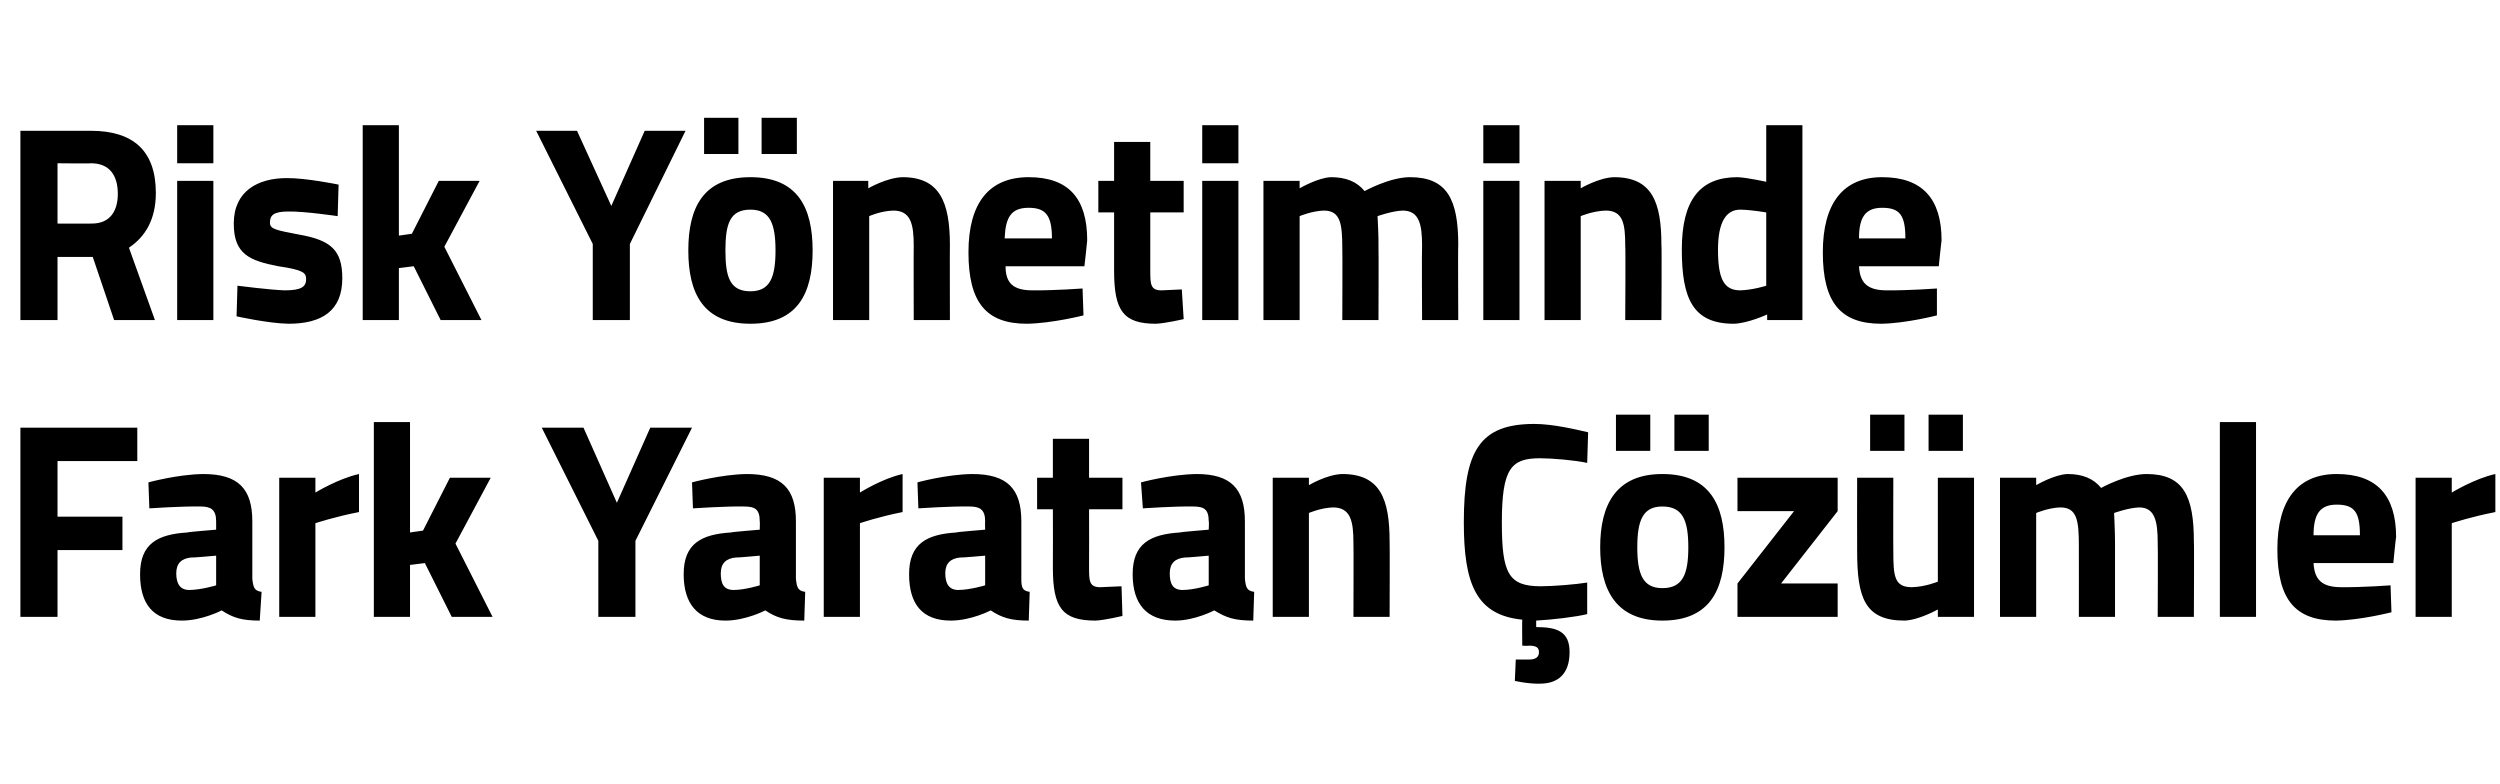
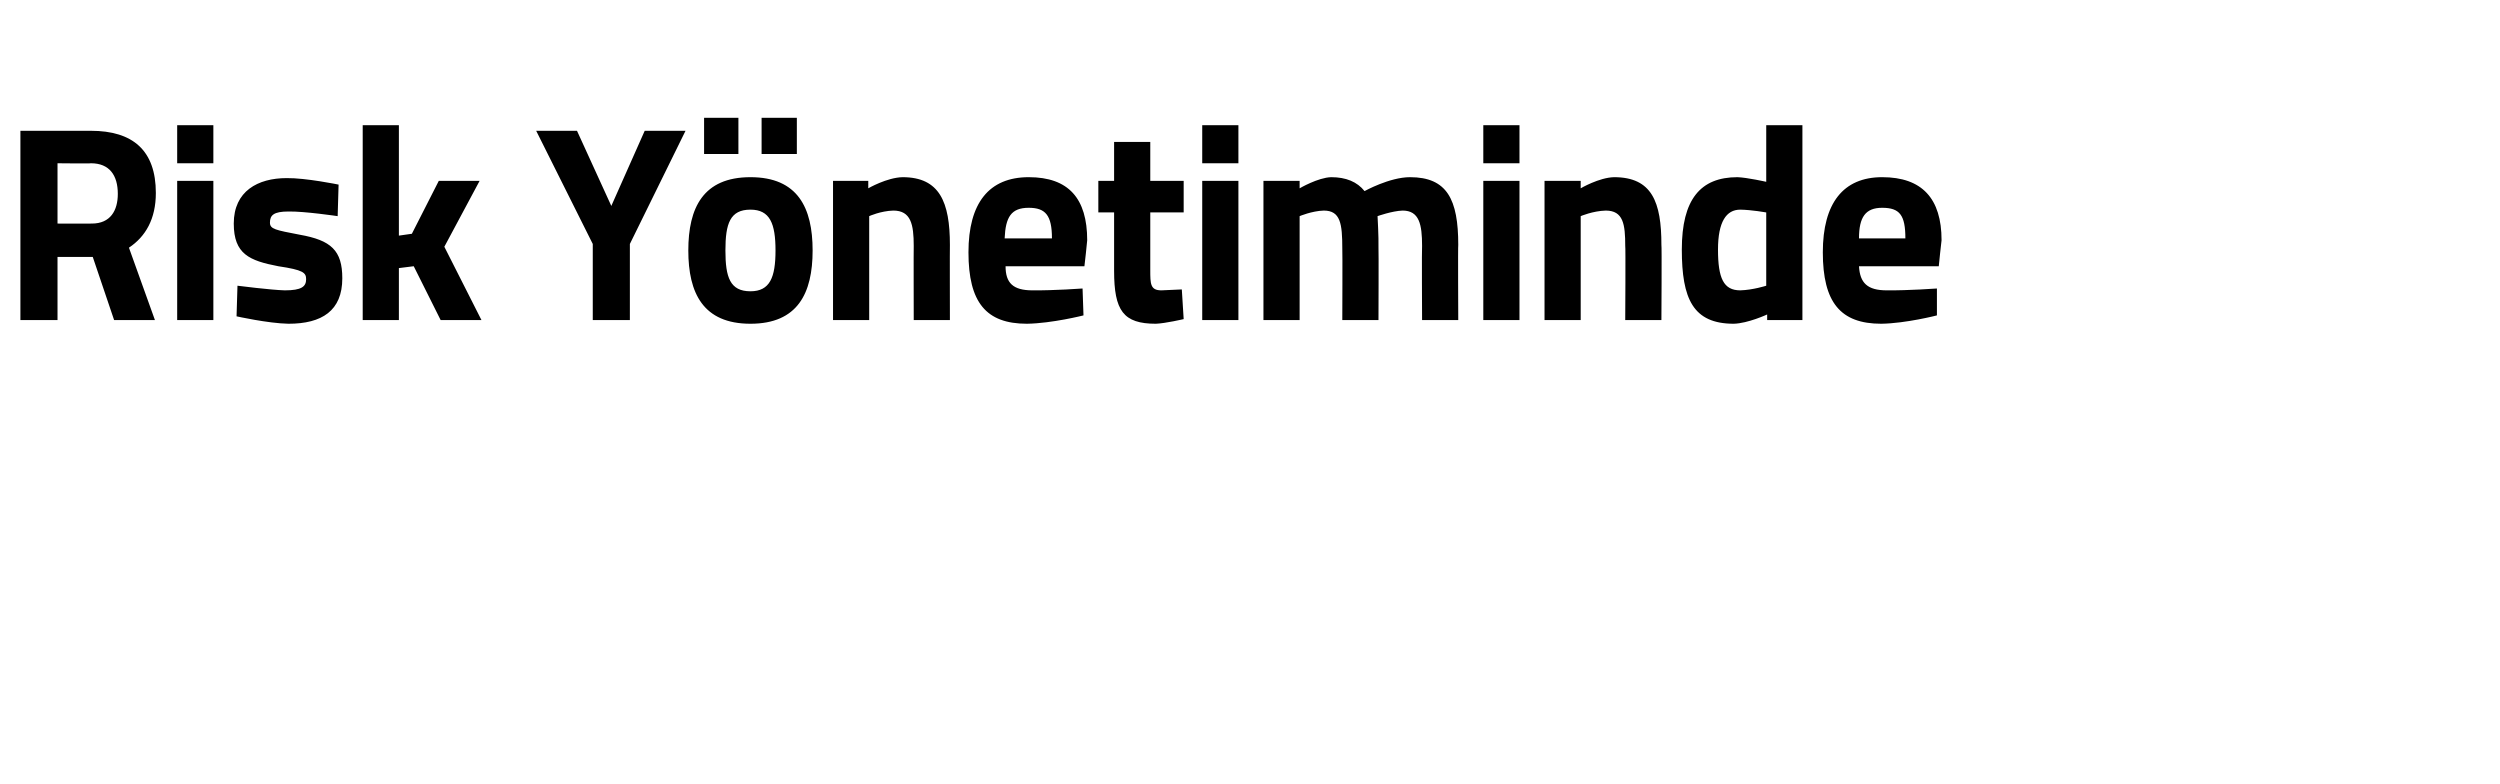
<svg xmlns="http://www.w3.org/2000/svg" version="1.1" width="269.5px" height="84.5px" viewBox="0 -12 269.5 84.5" style="top:-12px">
  <desc>Risk Y netiminde Fark Yaratan z mler</desc>
  <defs />
  <g id="Polygon385334">
-     <path d="M 2.2 34.1 L 14.8 34.1 L 14.8 37.7 L 6.2 37.7 L 6.2 43.7 L 13.2 43.7 L 13.2 47.3 L 6.2 47.3 L 6.2 54.5 L 2.2 54.5 L 2.2 34.1 Z M 27.2 50.4 C 27.3 51.3 27.4 51.7 28.2 51.8 C 28.2 51.8 28 54.9 28 54.9 C 26.1 54.9 25.1 54.6 23.9 53.8 C 23.9 53.8 21.8 54.9 19.6 54.9 C 16.5 54.9 15.1 53.1 15.1 49.9 C 15.1 46.6 17 45.6 20.2 45.4 C 20.18 45.35 23.3 45.1 23.3 45.1 C 23.3 45.1 23.3 44.18 23.3 44.2 C 23.3 42.9 22.7 42.6 21.6 42.6 C 19.66 42.56 16.1 42.8 16.1 42.8 L 16 40 C 16 40 19.11 39.14 21.9 39.1 C 25.7 39.1 27.2 40.7 27.2 44.2 C 27.2 44.2 27.2 50.4 27.2 50.4 Z M 20.6 48.1 C 19.6 48.2 19 48.7 19 49.8 C 19 50.9 19.4 51.6 20.4 51.6 C 21.7 51.59 23.3 51.1 23.3 51.1 L 23.3 47.9 C 23.3 47.9 20.65 48.14 20.6 48.1 Z M 30.1 39.5 L 34 39.5 L 34 41.1 C 34 41.1 36.46 39.59 38.7 39.1 C 38.7 39.1 38.7 43.2 38.7 43.2 C 36.11 43.7 34 44.4 34 44.4 L 34 54.5 L 30.1 54.5 L 30.1 39.5 Z M 40.3 54.5 L 40.3 33.5 L 44.2 33.5 L 44.2 45.4 L 45.6 45.2 L 48.5 39.5 L 52.9 39.5 L 49.1 46.6 L 53.1 54.5 L 48.7 54.5 L 45.8 48.7 L 44.2 48.9 L 44.2 54.5 L 40.3 54.5 Z M 68.5 54.5 L 64.5 54.5 L 64.5 46.3 L 58.4 34.1 L 62.9 34.1 L 66.5 42.2 L 70.1 34.1 L 74.6 34.1 L 68.5 46.3 L 68.5 54.5 Z M 85.8 50.4 C 85.9 51.3 86 51.7 86.8 51.8 C 86.8 51.8 86.7 54.9 86.7 54.9 C 84.7 54.9 83.7 54.6 82.5 53.8 C 82.5 53.8 80.4 54.9 78.2 54.9 C 75.2 54.9 73.7 53.1 73.7 49.9 C 73.7 46.6 75.6 45.6 78.8 45.4 C 78.82 45.35 81.9 45.1 81.9 45.1 C 81.9 45.1 81.93 44.18 81.9 44.2 C 81.9 42.9 81.4 42.6 80.2 42.6 C 78.3 42.56 74.7 42.8 74.7 42.8 L 74.6 40 C 74.6 40 77.74 39.14 80.5 39.1 C 84.3 39.1 85.8 40.7 85.8 44.2 C 85.8 44.2 85.8 50.4 85.8 50.4 Z M 79.3 48.1 C 78.3 48.2 77.7 48.7 77.7 49.8 C 77.7 50.9 78 51.6 79.1 51.6 C 80.33 51.59 81.9 51.1 81.9 51.1 L 81.9 47.9 C 81.9 47.9 79.29 48.14 79.3 48.1 Z M 88.8 39.5 L 92.7 39.5 L 92.7 41.1 C 92.7 41.1 95.09 39.59 97.3 39.1 C 97.3 39.1 97.3 43.2 97.3 43.2 C 94.75 43.7 92.7 44.4 92.7 44.4 L 92.7 54.5 L 88.8 54.5 L 88.8 39.5 Z M 110.1 50.4 C 110.1 51.3 110.2 51.7 111 51.8 C 111 51.8 110.9 54.9 110.9 54.9 C 109 54.9 108 54.6 106.8 53.8 C 106.8 53.8 104.7 54.9 102.5 54.9 C 99.4 54.9 98 53.1 98 49.9 C 98 46.6 99.9 45.6 103.1 45.4 C 103.06 45.35 106.2 45.1 106.2 45.1 C 106.2 45.1 106.17 44.18 106.2 44.2 C 106.2 42.9 105.6 42.6 104.5 42.6 C 102.53 42.56 99 42.8 99 42.8 L 98.9 40 C 98.9 40 101.98 39.14 104.8 39.1 C 108.6 39.1 110.1 40.7 110.1 44.2 C 110.1 44.2 110.1 50.4 110.1 50.4 Z M 103.5 48.1 C 102.5 48.2 101.9 48.7 101.9 49.8 C 101.9 50.9 102.3 51.6 103.3 51.6 C 104.57 51.59 106.2 51.1 106.2 51.1 L 106.2 47.9 C 106.2 47.9 103.52 48.14 103.5 48.1 Z M 117.4 42.9 C 117.4 42.9 117.42 49.07 117.4 49.1 C 117.4 50.6 117.4 51.3 118.6 51.3 C 119.45 51.26 120.9 51.2 120.9 51.2 L 121 54.4 C 121 54.4 119.08 54.86 118.1 54.9 C 114.5 54.9 113.5 53.5 113.5 49.2 C 113.52 49.16 113.5 42.9 113.5 42.9 L 111.8 42.9 L 111.8 39.5 L 113.5 39.5 L 113.5 35.3 L 117.4 35.3 L 117.4 39.5 L 121 39.5 L 121 42.9 L 117.4 42.9 Z M 134.2 50.4 C 134.3 51.3 134.4 51.7 135.2 51.8 C 135.2 51.8 135.1 54.9 135.1 54.9 C 133.1 54.9 132.2 54.6 130.9 53.8 C 130.9 53.8 128.8 54.9 126.7 54.9 C 123.6 54.9 122.1 53.1 122.1 49.9 C 122.1 46.6 124 45.6 127.2 45.4 C 127.24 45.35 130.3 45.1 130.3 45.1 C 130.3 45.1 130.35 44.18 130.3 44.2 C 130.3 42.9 129.8 42.6 128.6 42.6 C 126.71 42.56 123.2 42.8 123.2 42.8 L 123 40 C 123 40 126.16 39.14 129 39.1 C 132.7 39.1 134.2 40.7 134.2 44.2 C 134.2 44.2 134.2 50.4 134.2 50.4 Z M 127.7 48.1 C 126.7 48.2 126.1 48.7 126.1 49.8 C 126.1 50.9 126.4 51.6 127.5 51.6 C 128.75 51.59 130.3 51.1 130.3 51.1 L 130.3 47.9 C 130.3 47.9 127.7 48.14 127.7 48.1 Z M 137.2 54.5 L 137.2 39.5 L 141.1 39.5 L 141.1 40.3 C 141.1 40.3 143.04 39.14 144.7 39.1 C 148.8 39.1 149.8 41.8 149.8 46.4 C 149.83 46.37 149.8 54.5 149.8 54.5 L 145.9 54.5 C 145.9 54.5 145.93 46.49 145.9 46.5 C 145.9 44.2 145.6 42.7 143.7 42.7 C 142.38 42.74 141.1 43.3 141.1 43.3 L 141.1 54.5 L 137.2 54.5 Z M 166 61.7 C 164.71 61.73 163.3 61.4 163.3 61.4 L 163.4 59.1 C 163.4 59.1 164.27 59.09 164.8 59.1 C 165.6 59.1 165.9 58.8 165.9 58.3 C 165.9 57.8 165.6 57.6 164.8 57.6 C 164.77 57.65 164.1 57.6 164.1 57.6 C 164.1 57.6 164.07 54.8 164.1 54.8 C 159.1 54.3 157.8 50.9 157.8 44.3 C 157.8 36.6 159.5 33.7 165.4 33.7 C 167.4 33.7 169.9 34.3 171.2 34.6 C 171.2 34.6 171.1 37.9 171.1 37.9 C 169.7 37.6 167.3 37.4 166 37.4 C 162.9 37.4 161.9 38.5 161.9 44.3 C 161.9 49.8 162.6 51.2 166.1 51.2 C 167.4 51.2 169.9 51 171.1 50.8 C 171.1 50.8 171.1 54.2 171.1 54.2 C 169.9 54.5 167.4 54.8 165.6 54.9 C 165.6 54.9 165.6 55.6 165.6 55.6 C 167.9 55.6 169.2 56.1 169.2 58.3 C 169.2 60.7 167.9 61.7 166 61.7 Z M 172.5 47 C 172.5 51.6 174.2 54.9 179.2 54.9 C 184.3 54.9 185.9 51.6 185.9 47 C 185.9 42.4 184.3 39.1 179.2 39.1 C 174.2 39.1 172.5 42.4 172.5 47 Z M 176.5 47 C 176.5 44.1 177.1 42.6 179.2 42.6 C 181.4 42.6 182 44.1 182 47 C 182 49.9 181.4 51.4 179.2 51.4 C 177.1 51.4 176.5 49.9 176.5 47 Z M 174.2 32.7 L 177.9 32.7 L 177.9 36.6 L 174.2 36.6 L 174.2 32.7 Z M 180.5 32.7 L 184.2 32.7 L 184.2 36.6 L 180.5 36.6 L 180.5 32.7 Z M 187.3 39.5 L 198.1 39.5 L 198.1 43.1 L 192 50.9 L 198.1 50.9 L 198.1 54.5 L 187.3 54.5 L 187.3 50.9 L 193.4 43.1 L 187.3 43.1 L 187.3 39.5 Z M 208.9 39.5 L 208.9 50.7 C 208.9 50.7 207.57 51.26 206.1 51.3 C 204.2 51.3 204.1 50.1 204.1 47.4 C 204.08 47.42 204.1 39.5 204.1 39.5 L 200.2 39.5 C 200.2 39.5 200.18 47.36 200.2 47.4 C 200.2 52.4 201 54.9 205.3 54.9 C 206.84 54.86 208.9 53.7 208.9 53.7 L 208.9 54.5 L 212.8 54.5 L 212.8 39.5 L 208.9 39.5 Z M 201.6 32.7 L 205.3 32.7 L 205.3 36.6 L 201.6 36.6 L 201.6 32.7 Z M 207.9 32.7 L 211.6 32.7 L 211.6 36.6 L 207.9 36.6 L 207.9 32.7 Z M 215.6 54.5 L 215.6 39.5 L 219.5 39.5 L 219.5 40.3 C 219.5 40.3 221.47 39.14 222.9 39.1 C 224.5 39.1 225.7 39.6 226.5 40.6 C 226.5 40.6 229.2 39.1 231.4 39.1 C 235.4 39.1 236.5 41.5 236.5 46.4 C 236.54 46.37 236.5 54.5 236.5 54.5 L 232.6 54.5 C 232.6 54.5 232.64 46.49 232.6 46.5 C 232.6 44.2 232.3 42.7 230.6 42.7 C 229.44 42.74 227.9 43.3 227.9 43.3 C 227.9 43.3 228.01 45.56 228 46.7 C 228.01 46.73 228 54.5 228 54.5 L 224.1 54.5 C 224.1 54.5 224.11 46.79 224.1 46.8 C 224.1 44.1 223.9 42.7 222.1 42.7 C 220.8 42.74 219.5 43.3 219.5 43.3 L 219.5 54.5 L 215.6 54.5 Z M 239.3 33.5 L 243.2 33.5 L 243.2 54.5 L 239.3 54.5 L 239.3 33.5 Z M 257.7 51.1 L 257.8 54 C 257.8 54 254.46 54.86 251.8 54.9 C 247.4 54.9 245.5 52.6 245.5 47.2 C 245.5 41.9 247.7 39.1 251.9 39.1 C 256.2 39.1 258.3 41.4 258.3 45.9 C 258.27 45.92 258 48.7 258 48.7 C 258 48.7 249.42 48.71 249.4 48.7 C 249.5 50.5 250.3 51.3 252.4 51.3 C 254.75 51.32 257.7 51.1 257.7 51.1 Z M 254.4 45.7 C 254.4 43.2 253.8 42.4 251.9 42.4 C 250.1 42.4 249.4 43.4 249.4 45.7 C 249.4 45.7 254.4 45.7 254.4 45.7 Z M 260.4 39.5 L 264.3 39.5 L 264.3 41.1 C 264.3 41.1 266.76 39.59 269 39.1 C 269 39.1 269 43.2 269 43.2 C 266.41 43.7 264.3 44.4 264.3 44.4 L 264.3 54.5 L 260.4 54.5 L 260.4 39.5 Z " stroke="none" fill="#000" />
-   </g>
+     </g>
  <g id="Polygon385333">
    <path d="M 6.2 15.7 L 6.2 22.5 L 2.2 22.5 L 2.2 2.1 C 2.2 2.1 9.84 2.1 9.8 2.1 C 14.3 2.1 16.8 4.2 16.8 8.8 C 16.8 11.6 15.7 13.5 13.9 14.7 C 13.91 14.7 16.7 22.5 16.7 22.5 L 12.3 22.5 L 10 15.7 L 6.2 15.7 Z M 9.8 5.6 C 9.84 5.64 6.2 5.6 6.2 5.6 L 6.2 12.1 C 6.2 12.1 9.89 12.12 9.9 12.1 C 11.9 12.1 12.7 10.7 12.7 8.9 C 12.7 6.9 11.8 5.6 9.8 5.6 Z M 19.1 7.5 L 23 7.5 L 23 22.5 L 19.1 22.5 L 19.1 7.5 Z M 19.1 1.5 L 23 1.5 L 23 5.6 L 19.1 5.6 L 19.1 1.5 Z M 36.4 11.3 C 36.4 11.3 32.83 10.77 31.1 10.8 C 29.5 10.8 29.1 11.2 29.1 12 C 29.1 12.7 29.7 12.8 32.3 13.3 C 35.7 13.9 36.9 15 36.9 18 C 36.9 21.5 34.7 22.9 31.1 22.9 C 28.9 22.86 25.5 22.1 25.5 22.1 L 25.6 18.8 C 25.6 18.8 29.19 19.26 30.7 19.3 C 32.5 19.3 33 18.9 33 18.1 C 33 17.4 32.7 17.1 30 16.7 C 26.9 16.1 25.2 15.4 25.2 12.1 C 25.2 8.6 27.8 7.2 30.9 7.2 C 32.95 7.17 36.5 7.9 36.5 7.9 L 36.4 11.3 Z M 39.1 22.5 L 39.1 1.5 L 43 1.5 L 43 13.4 L 44.4 13.2 L 47.3 7.5 L 51.7 7.5 L 47.9 14.6 L 51.9 22.5 L 47.5 22.5 L 44.6 16.7 L 43 16.9 L 43 22.5 L 39.1 22.5 Z M 67.9 22.5 L 63.9 22.5 L 63.9 14.3 L 57.8 2.1 L 62.2 2.1 L 65.9 10.2 L 69.5 2.1 L 73.9 2.1 L 67.9 14.3 L 67.9 22.5 Z M 74.2 15 C 74.2 19.6 75.8 22.9 80.9 22.9 C 86 22.9 87.6 19.6 87.6 15 C 87.6 10.4 86 7.1 80.9 7.1 C 75.8 7.1 74.2 10.4 74.2 15 Z M 78.2 15 C 78.2 12.1 78.7 10.6 80.9 10.6 C 83 10.6 83.6 12.1 83.6 15 C 83.6 17.9 83 19.4 80.9 19.4 C 78.7 19.4 78.2 17.9 78.2 15 Z M 75.9 0.7 L 79.6 0.7 L 79.6 4.6 L 75.9 4.6 L 75.9 0.7 Z M 82.1 0.7 L 85.9 0.7 L 85.9 4.6 L 82.1 4.6 L 82.1 0.7 Z M 89.8 22.5 L 89.8 7.5 L 93.6 7.5 L 93.6 8.3 C 93.6 8.3 95.6 7.14 97.3 7.1 C 101.3 7.1 102.4 9.8 102.4 14.4 C 102.38 14.37 102.4 22.5 102.4 22.5 L 98.5 22.5 C 98.5 22.5 98.48 14.49 98.5 14.5 C 98.5 12.2 98.2 10.7 96.3 10.7 C 94.93 10.74 93.7 11.3 93.7 11.3 L 93.7 22.5 L 89.8 22.5 Z M 116.7 19.1 L 116.8 22 C 116.8 22 113.41 22.86 110.7 22.9 C 106.3 22.9 104.4 20.6 104.4 15.2 C 104.4 9.9 106.6 7.1 110.9 7.1 C 115.2 7.1 117.2 9.4 117.2 13.9 C 117.22 13.92 116.9 16.7 116.9 16.7 C 116.9 16.7 108.37 16.71 108.4 16.7 C 108.4 18.5 109.2 19.3 111.3 19.3 C 113.7 19.32 116.7 19.1 116.7 19.1 Z M 113.4 13.7 C 113.4 11.2 112.7 10.4 110.9 10.4 C 109 10.4 108.4 11.4 108.3 13.7 C 108.3 13.7 113.4 13.7 113.4 13.7 Z M 124 10.9 C 124 10.9 124 17.07 124 17.1 C 124 18.6 124 19.3 125.2 19.3 C 126.03 19.26 127.4 19.2 127.4 19.2 L 127.6 22.4 C 127.6 22.4 125.65 22.86 124.6 22.9 C 121.1 22.9 120.1 21.5 120.1 17.2 C 120.1 17.16 120.1 10.9 120.1 10.9 L 118.4 10.9 L 118.4 7.5 L 120.1 7.5 L 120.1 3.3 L 124 3.3 L 124 7.5 L 127.6 7.5 L 127.6 10.9 L 124 10.9 Z M 129.6 7.5 L 133.5 7.5 L 133.5 22.5 L 129.6 22.5 L 129.6 7.5 Z M 129.6 1.5 L 133.5 1.5 L 133.5 5.6 L 129.6 5.6 L 129.6 1.5 Z M 136.2 22.5 L 136.2 7.5 L 140.1 7.5 L 140.1 8.3 C 140.1 8.3 142.08 7.14 143.5 7.1 C 145.1 7.1 146.3 7.6 147.1 8.6 C 147.1 8.6 149.8 7.1 152 7.1 C 156 7.1 157.2 9.5 157.2 14.4 C 157.16 14.37 157.2 22.5 157.2 22.5 L 153.3 22.5 C 153.3 22.5 153.26 14.49 153.3 14.5 C 153.3 12.2 153 10.7 151.2 10.7 C 150.06 10.74 148.5 11.3 148.5 11.3 C 148.5 11.3 148.63 13.56 148.6 14.7 C 148.63 14.73 148.6 22.5 148.6 22.5 L 144.7 22.5 C 144.7 22.5 144.73 14.79 144.7 14.8 C 144.7 12.1 144.5 10.7 142.7 10.7 C 141.42 10.74 140.1 11.3 140.1 11.3 L 140.1 22.5 L 136.2 22.5 Z M 159.9 7.5 L 163.8 7.5 L 163.8 22.5 L 159.9 22.5 L 159.9 7.5 Z M 159.9 1.5 L 163.8 1.5 L 163.8 5.6 L 159.9 5.6 L 159.9 1.5 Z M 166.5 22.5 L 166.5 7.5 L 170.4 7.5 L 170.4 8.3 C 170.4 8.3 172.37 7.14 174 7.1 C 178.1 7.1 179.1 9.8 179.1 14.4 C 179.15 14.37 179.1 22.5 179.1 22.5 L 175.2 22.5 C 175.2 22.5 175.25 14.49 175.2 14.5 C 175.2 12.2 175 10.7 173.1 10.7 C 171.7 10.74 170.4 11.3 170.4 11.3 L 170.4 22.5 L 166.5 22.5 Z M 194.3 22.5 L 190.5 22.5 L 190.5 21.9 C 190.5 21.9 188.43 22.86 186.9 22.9 C 182.5 22.9 181.3 20.2 181.3 14.9 C 181.3 9.5 183.3 7.1 187.3 7.1 C 188.37 7.14 190.4 7.6 190.4 7.6 L 190.4 1.5 L 194.3 1.5 L 194.3 22.5 Z M 190.4 18.8 L 190.4 10.9 C 190.4 10.9 188.83 10.62 187.6 10.6 C 186.1 10.6 185.2 11.9 185.2 14.9 C 185.2 18 185.8 19.3 187.6 19.3 C 188.98 19.26 190.4 18.8 190.4 18.8 Z M 208.8 19.1 L 208.8 22 C 208.8 22 205.47 22.86 202.8 22.9 C 198.4 22.9 196.5 20.6 196.5 15.2 C 196.5 9.9 198.7 7.1 202.9 7.1 C 207.2 7.1 209.3 9.4 209.3 13.9 C 209.28 13.92 209 16.7 209 16.7 C 209 16.7 200.44 16.71 200.4 16.7 C 200.5 18.5 201.3 19.3 203.4 19.3 C 205.76 19.32 208.8 19.1 208.8 19.1 Z M 205.4 13.7 C 205.4 11.2 204.8 10.4 202.9 10.4 C 201.1 10.4 200.4 11.4 200.4 13.7 C 200.4 13.7 205.4 13.7 205.4 13.7 Z " stroke="none" fill="#000" />
  </g>
</svg>